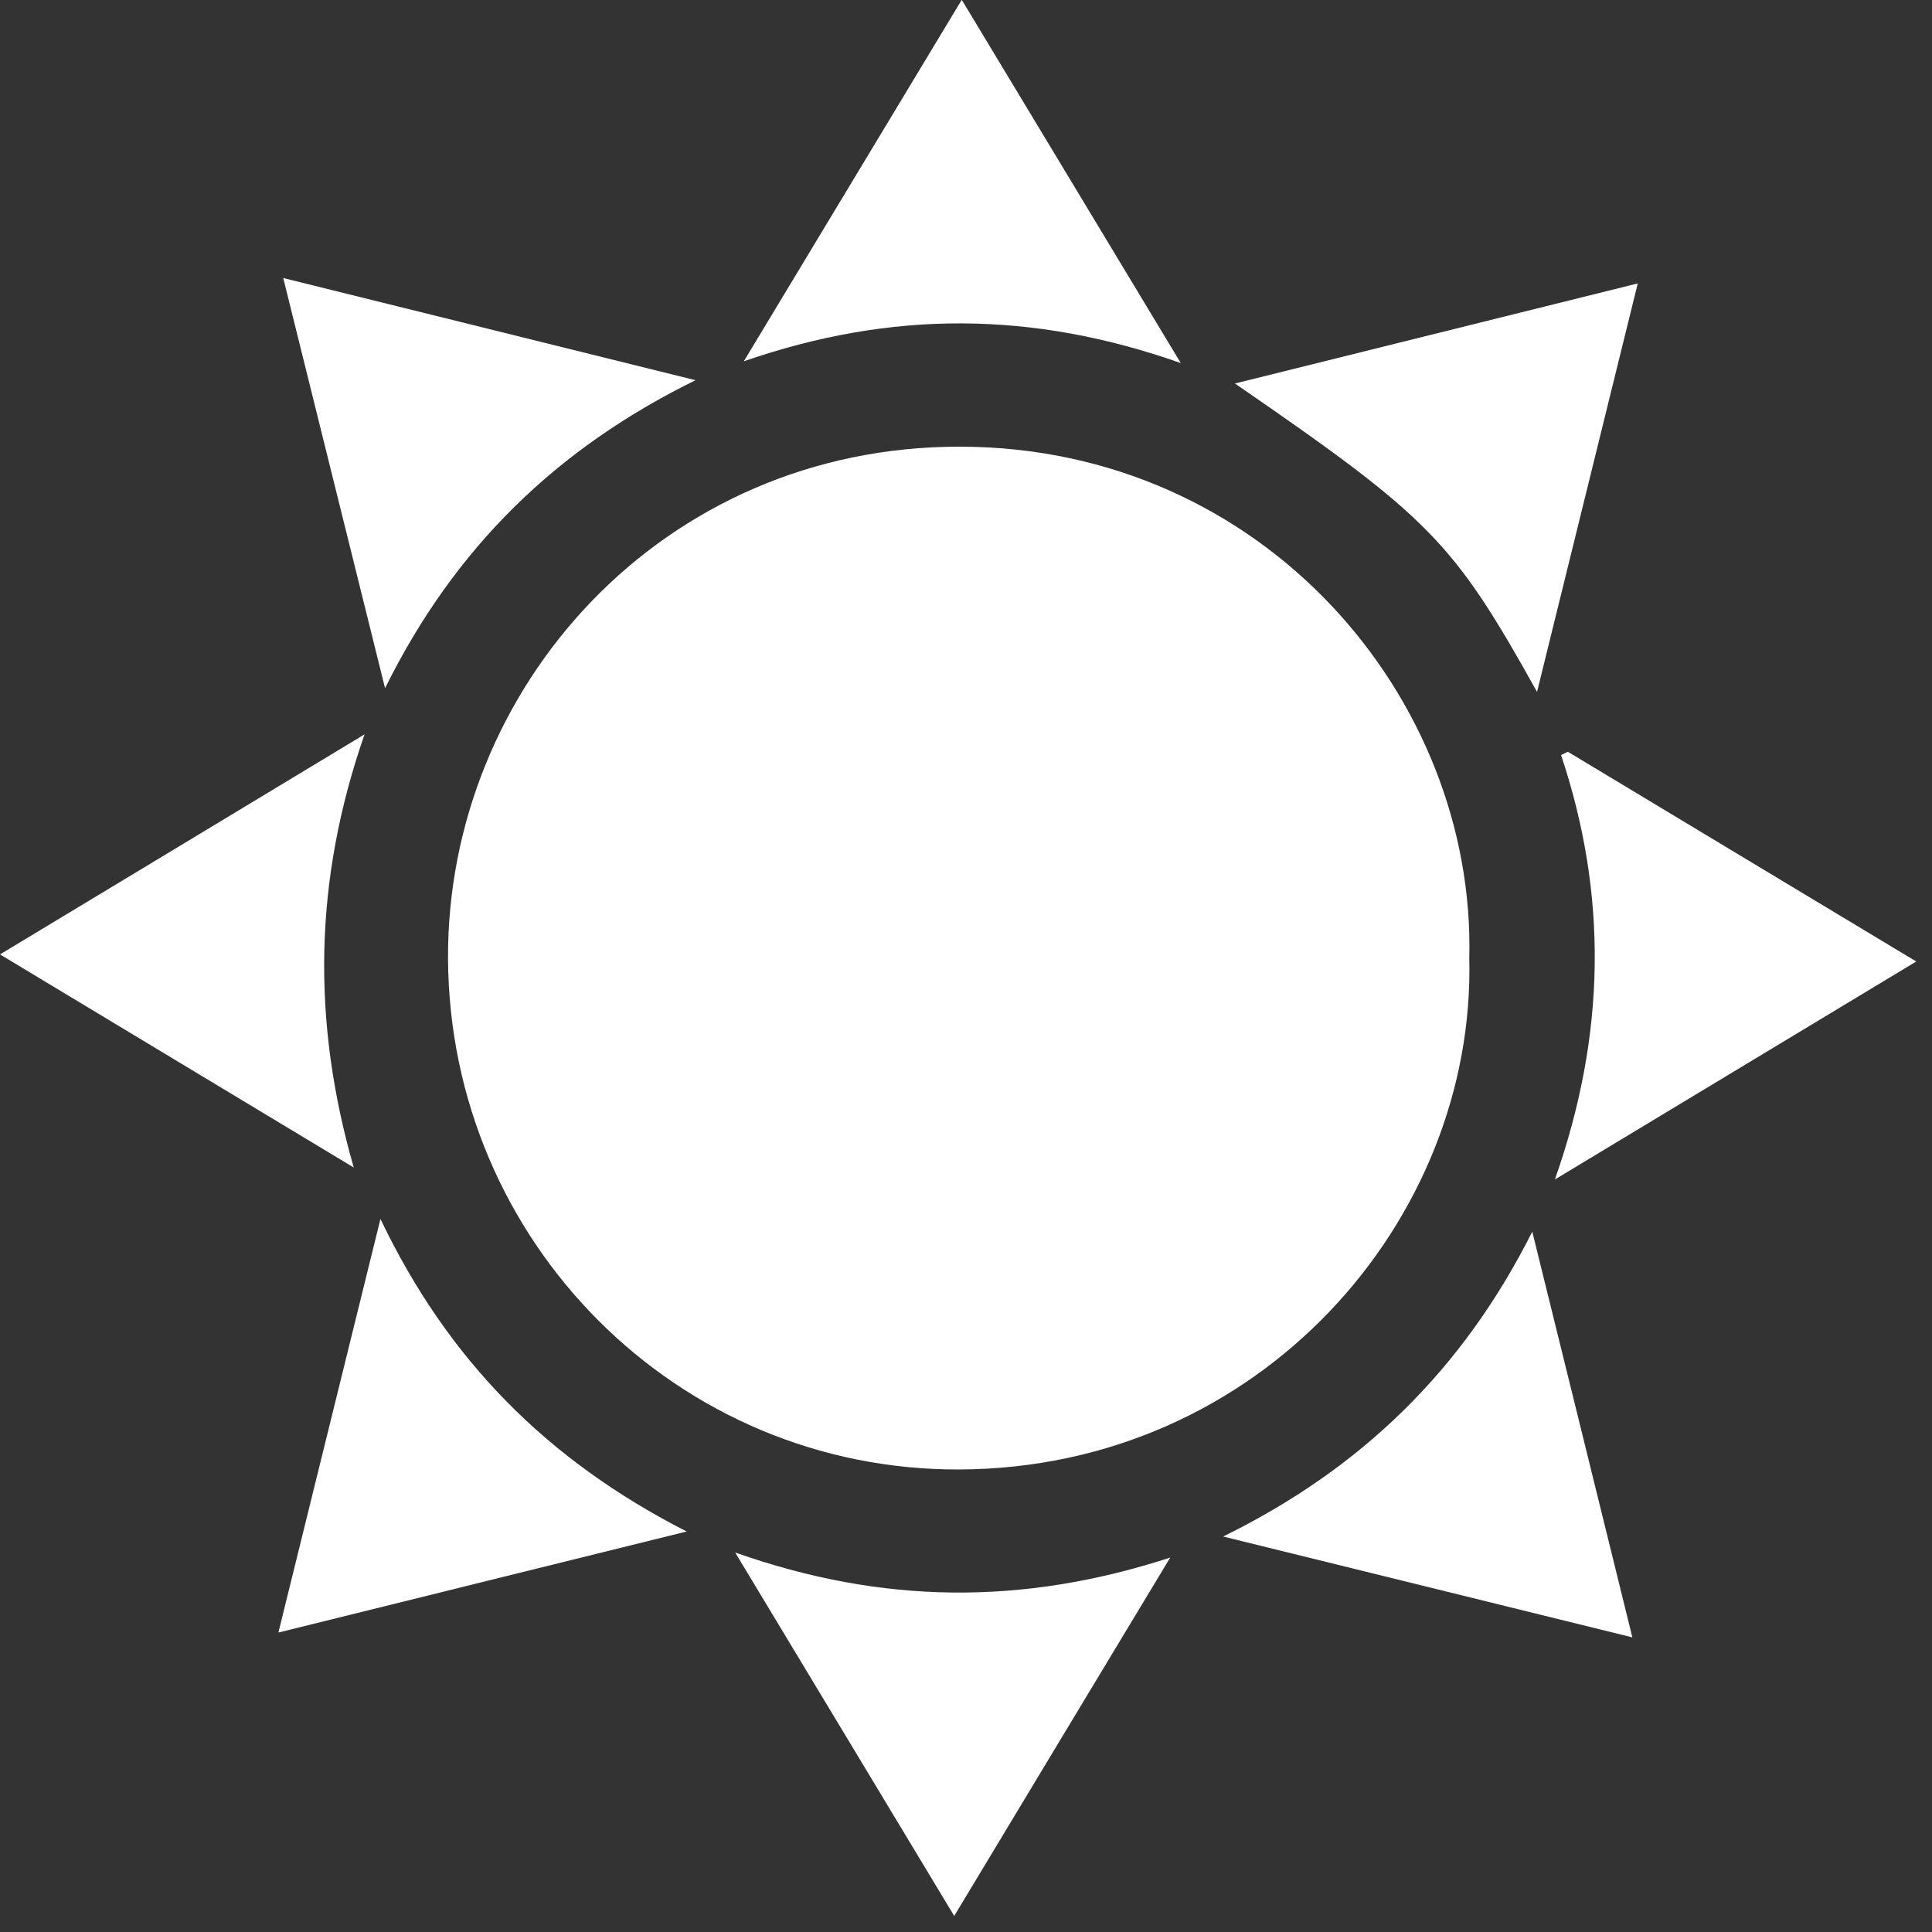
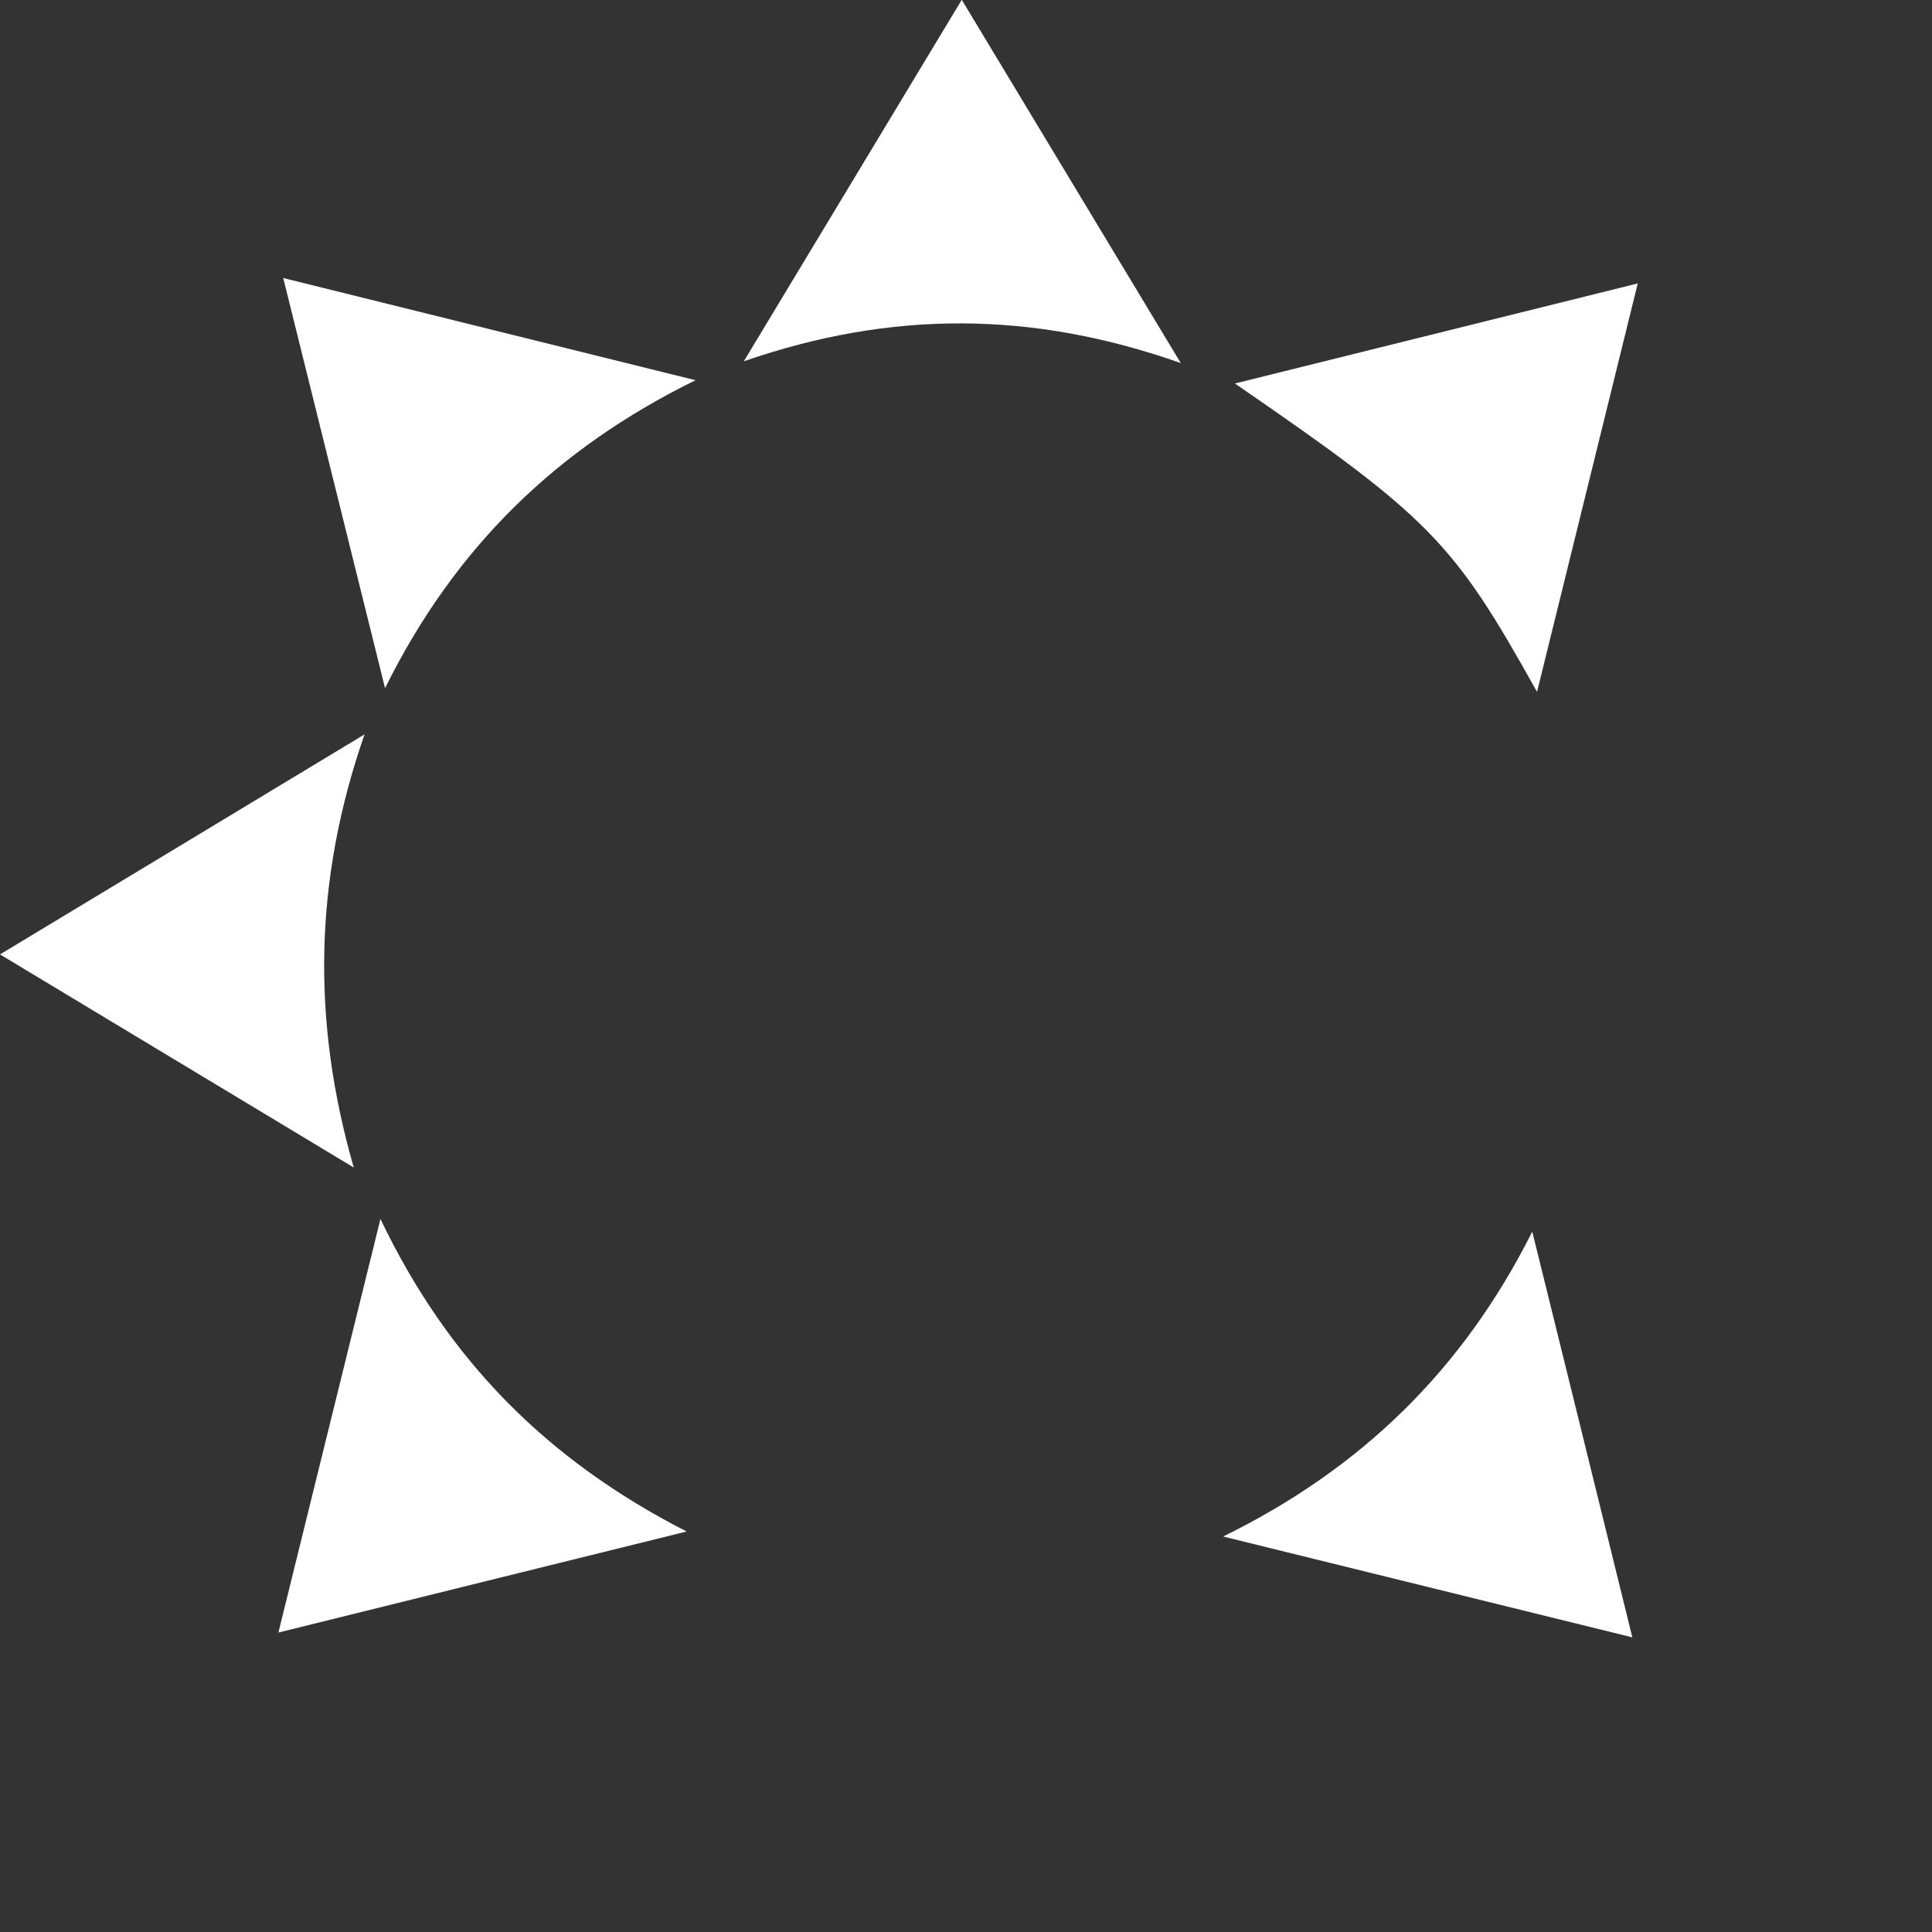
<svg xmlns="http://www.w3.org/2000/svg" width="100" height="100" viewBox="0 0 100 100" fill="none">
  <rect x="0" y="0" width="100" height="100" fill="#333333" stroke="none" />
-   <path d="M76.05 49.6C76.38 63.13 65.24 75.99 49.67 76.06C35.05 76.12 23.27 64.26 23.19 49.63C23.12 35.62 34.27 23.09 49.7 23.12C65.42 23.14 76.39 36.16 76.05 49.6Z" fill="white" />
  <path d="M18.31 60.43C12.3 56.81 6.28 53.18 0 49.4C6.31 45.59 12.42 41.91 18.87 38.01C16.23 45.58 16.14 52.89 18.31 60.43Z" fill="white" />
  <path d="M14.66 14.39C21.89 16.18 28.78 17.89 36 19.68C28.81 23.21 23.54 28.33 19.93 35.62C18.14 28.41 16.43 21.53 14.66 14.39Z" fill="white" />
  <path d="M19.69 63.09C23.18 70.39 28.3 75.57 35.54 79.27C28.36 81.05 21.58 82.72 14.41 84.5C16.18 77.32 17.89 70.41 19.69 63.1V63.09Z" fill="white" />
  <path d="M61.11 18.79C53.45 16.09 46.15 16.05 38.5 18.7C42.35 12.32 46.01 6.25 49.78 -0.01C53.57 6.27 57.23 12.35 61.11 18.78V18.79Z" fill="white" />
-   <path d="M38.06 80.36C45.66 83.04 52.91 83.11 60.57 80.62C56.73 86.98 53.12 92.98 49.39 99.17C45.61 92.89 41.94 86.81 38.06 80.37V80.36Z" fill="white" />
  <path d="M79.55 35.8C75.21 28.01 74.03 26.81 63.92 19.85C70.88 18.12 77.65 16.44 84.77 14.67C83.01 21.82 81.31 28.7 79.56 35.8H79.55Z" fill="white" />
  <path d="M79.31 63.75C81.07 70.88 82.75 77.67 84.49 84.75C77.34 82.99 70.5 81.3 63.31 79.53C70.47 76.01 75.71 70.91 79.31 63.75Z" fill="white" />
-   <path d="M99.18 49.77C92.91 53.55 86.89 57.18 80.48 61.05C83.13 53.54 83.22 46.32 80.8 39.08C80.92 39.02 81.03 38.97 81.15 38.91C87.07 42.48 93 46.04 99.19 49.77H99.18Z" fill="white" />
</svg>